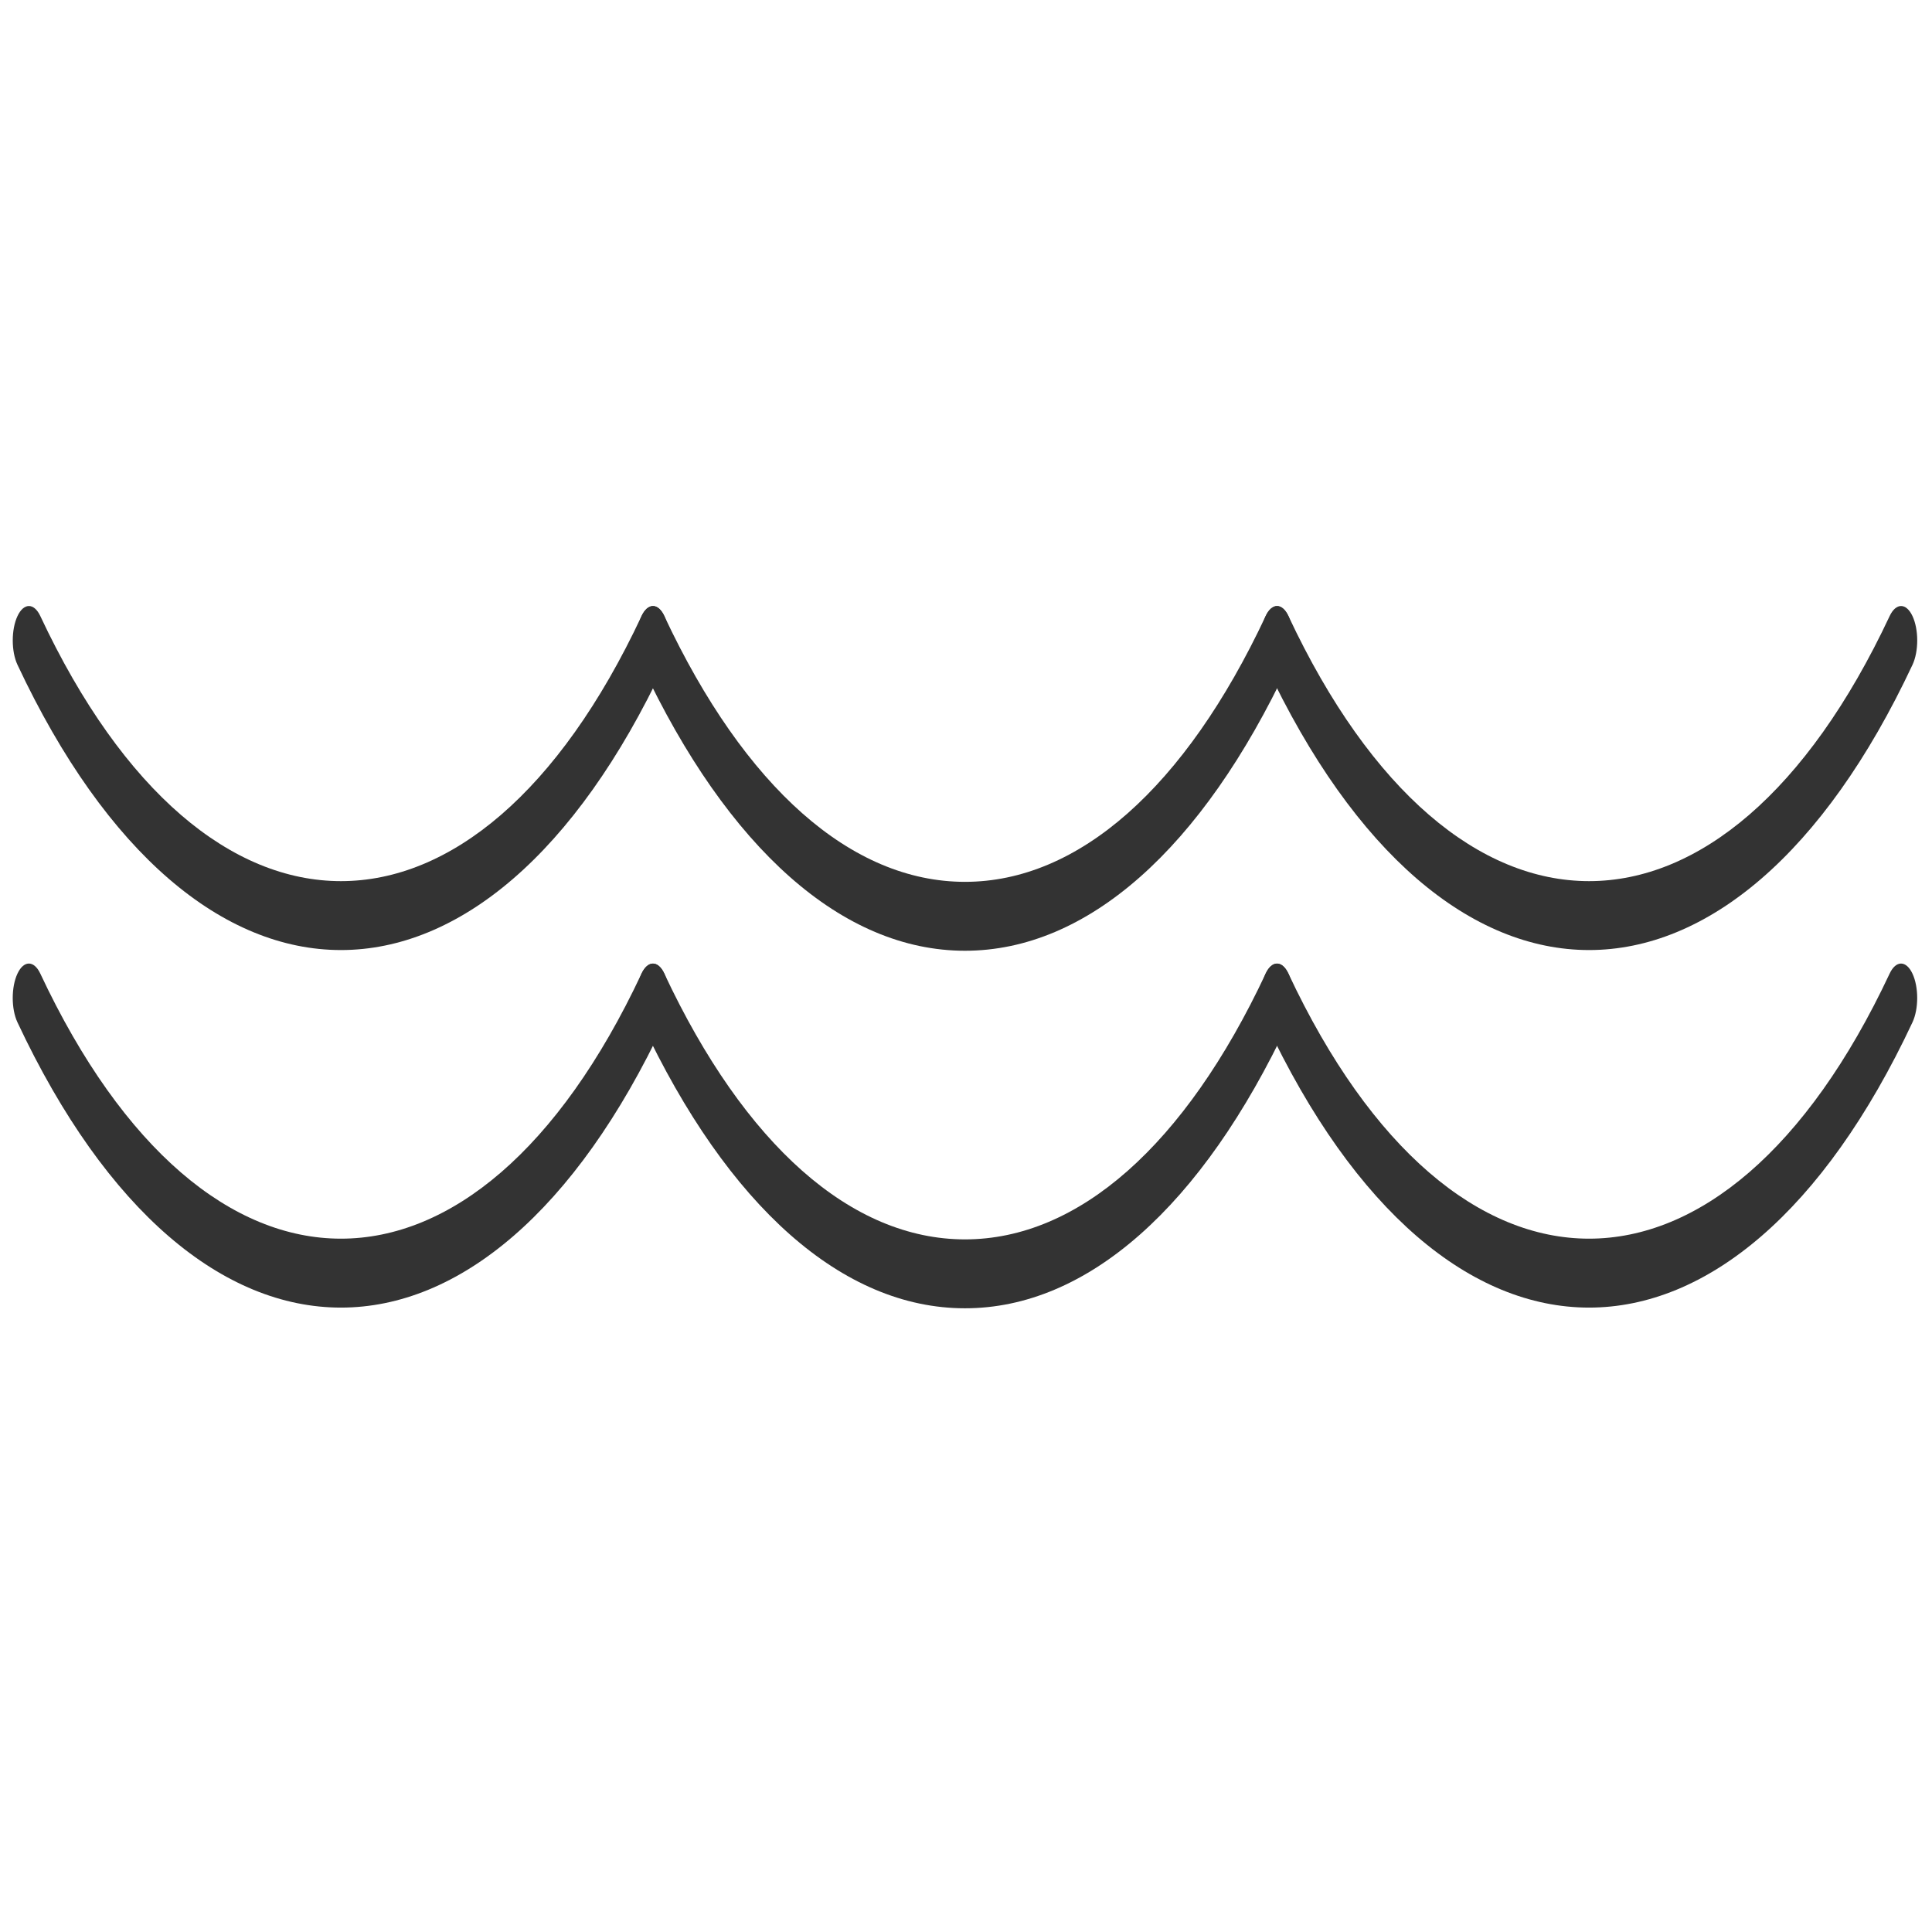
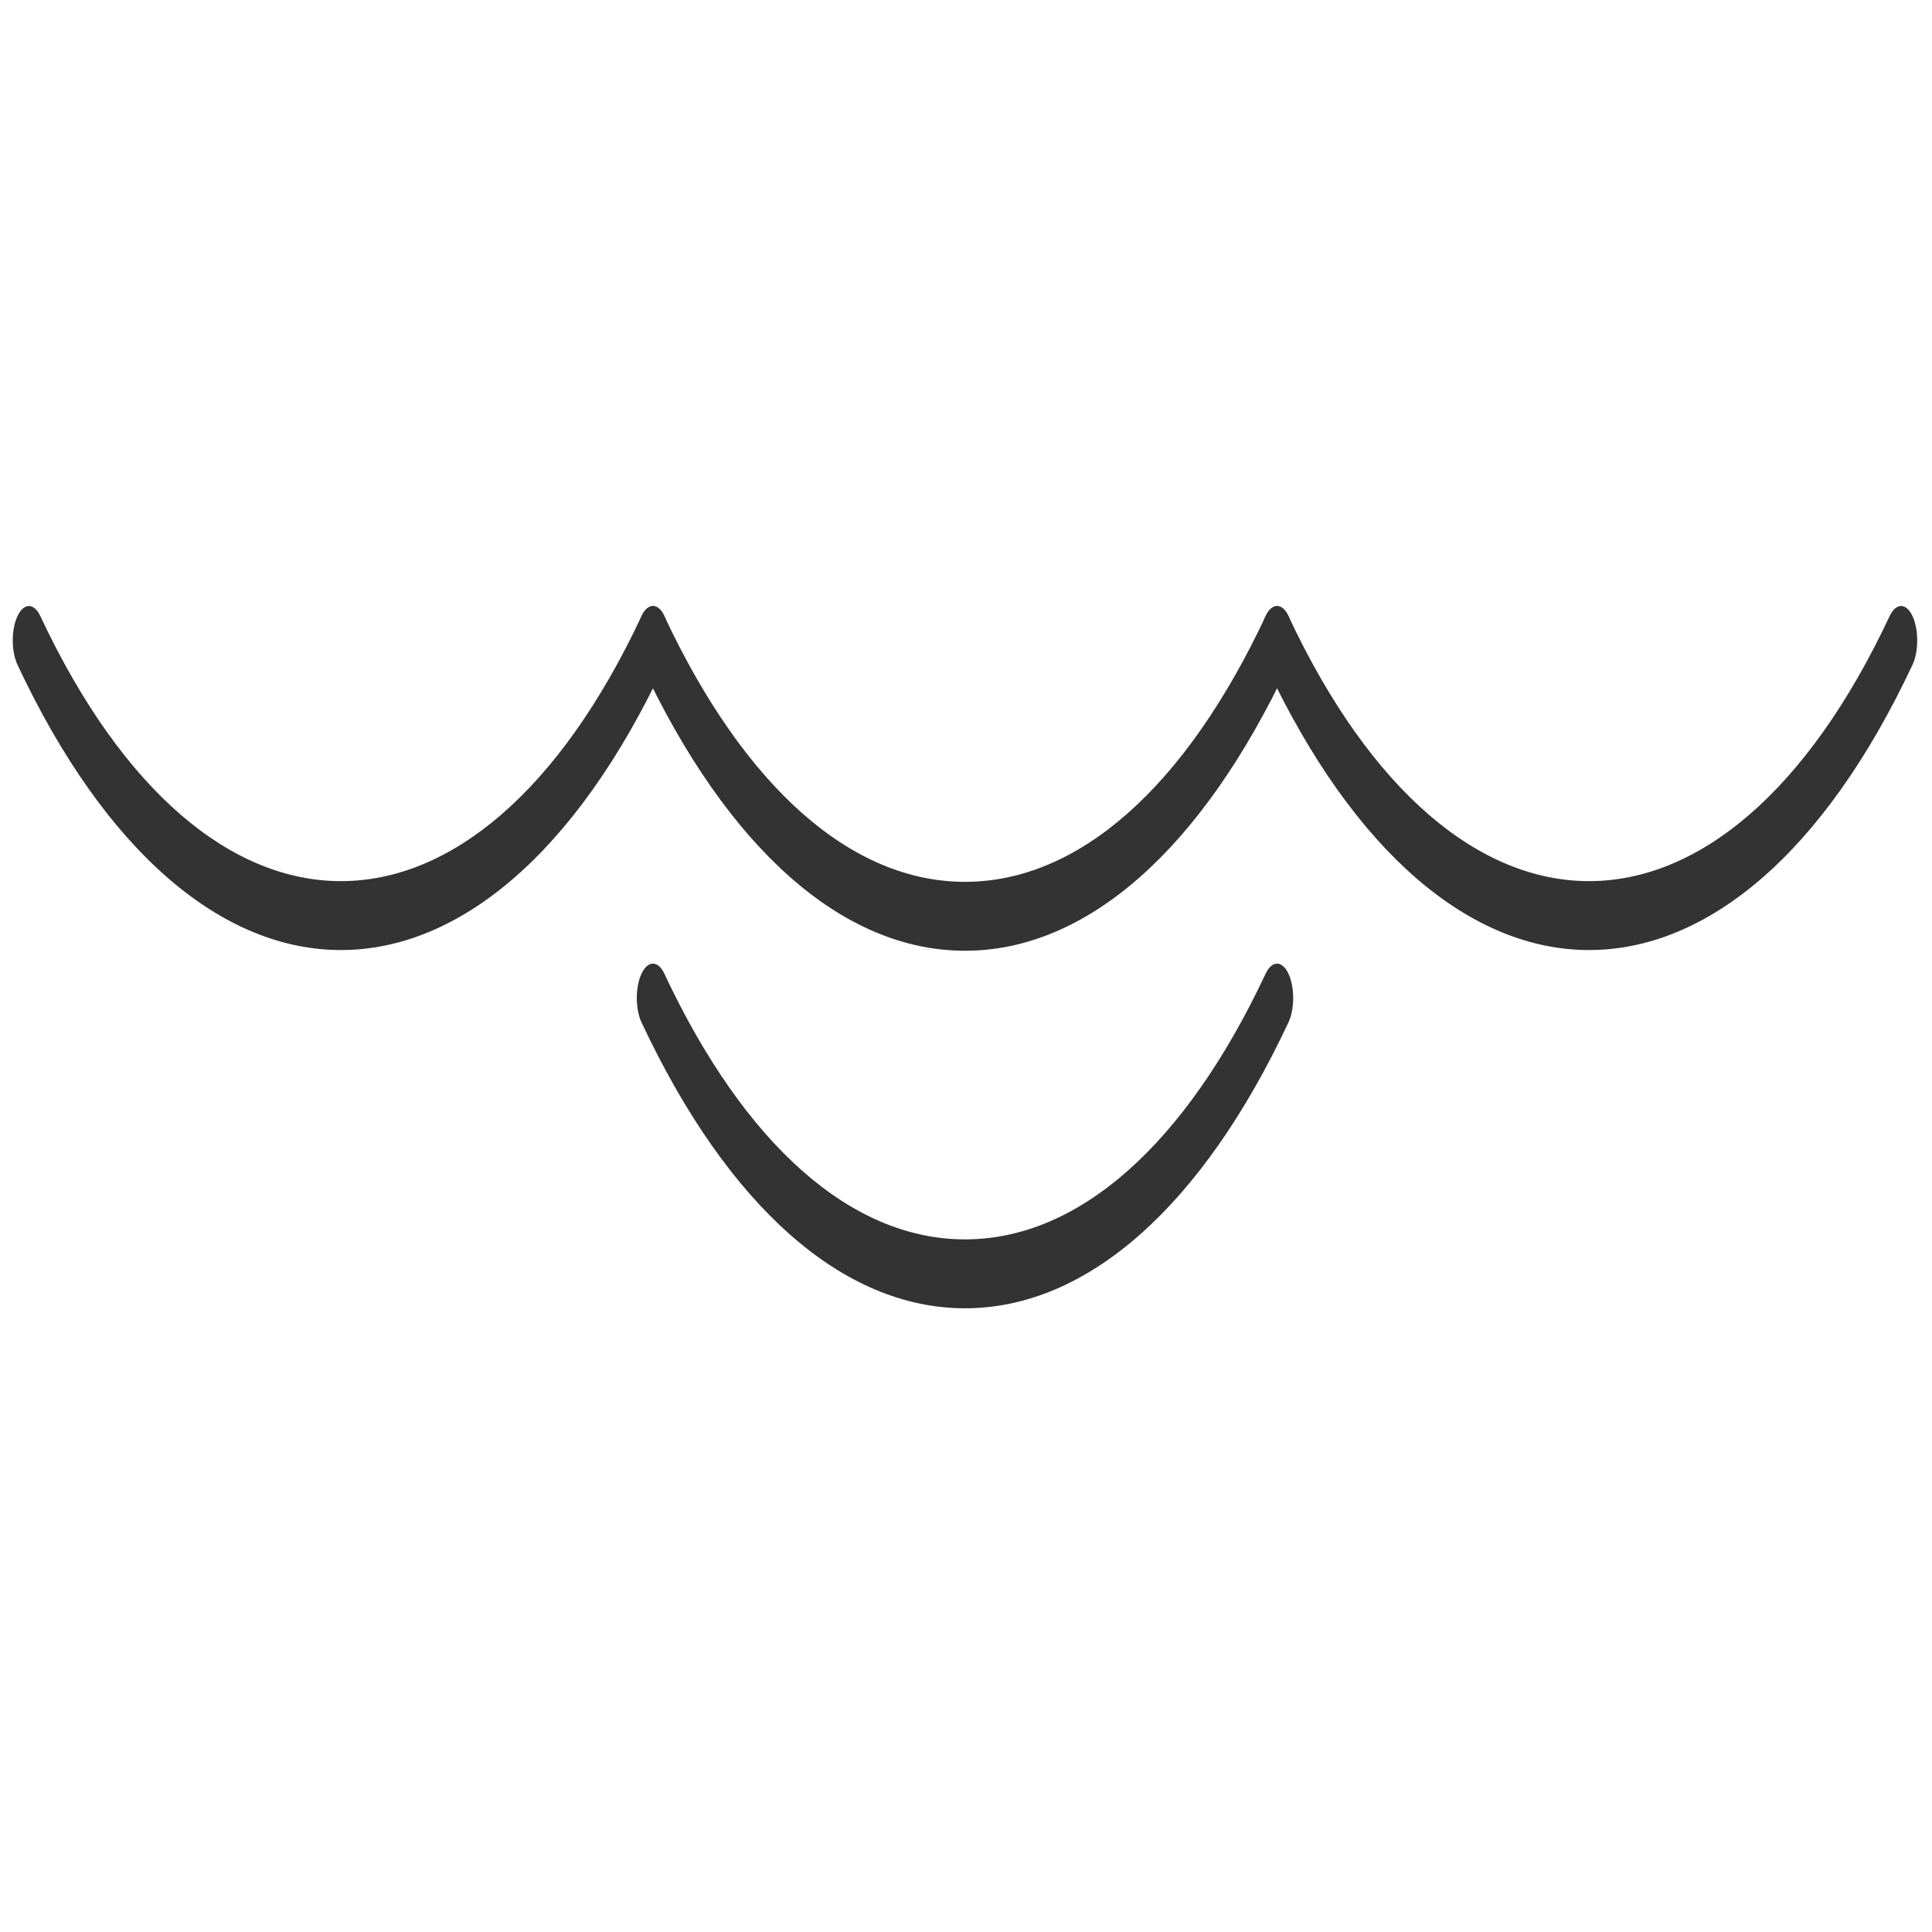
<svg xmlns="http://www.w3.org/2000/svg" t="1551491696962" class="icon" style="" viewBox="0 0 1024 1024" version="1.1" p-id="11686" width="60" height="60">
  <defs>
    <style type="text/css" />
  </defs>
-   <path d="M180.69 693.056c-62.082 0-124.164-50.398-171.435-151.196-3.34-7.12-3.34-18.699 0-25.818s8.773-7.12 12.116 0c87.856 187.306 230.809 187.306 318.646 0 3.34-7.12 8.773-7.12 12.114 0 3.333 7.12 3.333 18.699 0 25.818-47.258 100.796-109.358 151.196-171.439 151.196v0zM180.69 693.056z" p-id="11687" fill="#333333" />
  <path d="M511.453 693.42c-64.719 0-125.607-53.83-171.434-151.521-3.34-7.12-3.34-18.699 0-25.818s8.773-7.12 12.105 0c42.598 90.829 99.177 140.818 159.327 140.818 60.165 0 116.738-49.996 159.347-140.818 3.34-7.12 8.765-7.12 12.105 0s3.34 18.699 0 25.818c-45.831 97.69-106.715 151.521-171.454 151.521v0zM511.453 693.42z" p-id="11688" fill="#333333" />
-   <path d="M842.226 693.056c-62.081 0-124.164-50.398-171.427-151.196-3.34-7.12-3.34-18.699 0-25.818 3.333-7.12 8.765-7.12 12.105 0 87.837 187.306 230.809 187.306 318.634 0 3.34-7.12 8.773-7.12 12.105 0 3.347 7.12 3.347 18.699 0 25.818-47.246 100.796-109.329 151.196-171.419 151.196v0zM842.226 693.056z" p-id="11689" fill="#333333" />
  <path d="M180.701 503.546c-62.082 0-124.164-50.395-171.435-151.188-3.34-7.12-3.34-18.699 0-25.818 3.34-7.12 8.773-7.12 12.114 0 87.858 187.306 230.81 187.306 318.647 0 3.34-7.12 8.773-7.12 12.114 0 3.333 7.12 3.333 18.699 0 25.818-47.259 100.795-109.359 151.188-171.439 151.188v0zM180.701 503.546z" p-id="11690" fill="#333333" />
  <path d="M511.458 503.916c-64.719 0-125.607-53.83-171.434-151.521-3.34-7.12-3.34-18.699 0-25.818 3.34-7.113 8.765-7.113 12.105 0 42.597 90.829 99.177 140.818 159.327 140.818 60.165 0 116.738-49.988 159.341-140.818 3.34-7.113 8.773-7.113 12.114 0 3.333 7.12 3.34 18.699 0 25.818-45.831 97.692-106.715 151.521-171.454 151.521v0zM511.458 503.916z" p-id="11691" fill="#333333" />
  <path d="M842.242 503.546c-62.089 0-124.164-50.395-171.434-151.188-3.34-7.12-3.34-18.699 0-25.818s8.765-7.12 12.105 0c87.837 187.306 230.809 187.306 318.634 0 3.347-7.12 8.773-7.12 12.114 0s3.34 18.699 0 25.818c-47.259 100.795-109.34 151.188-171.42 151.188v0zM842.242 503.546z" p-id="11692" fill="#333333" />
</svg>